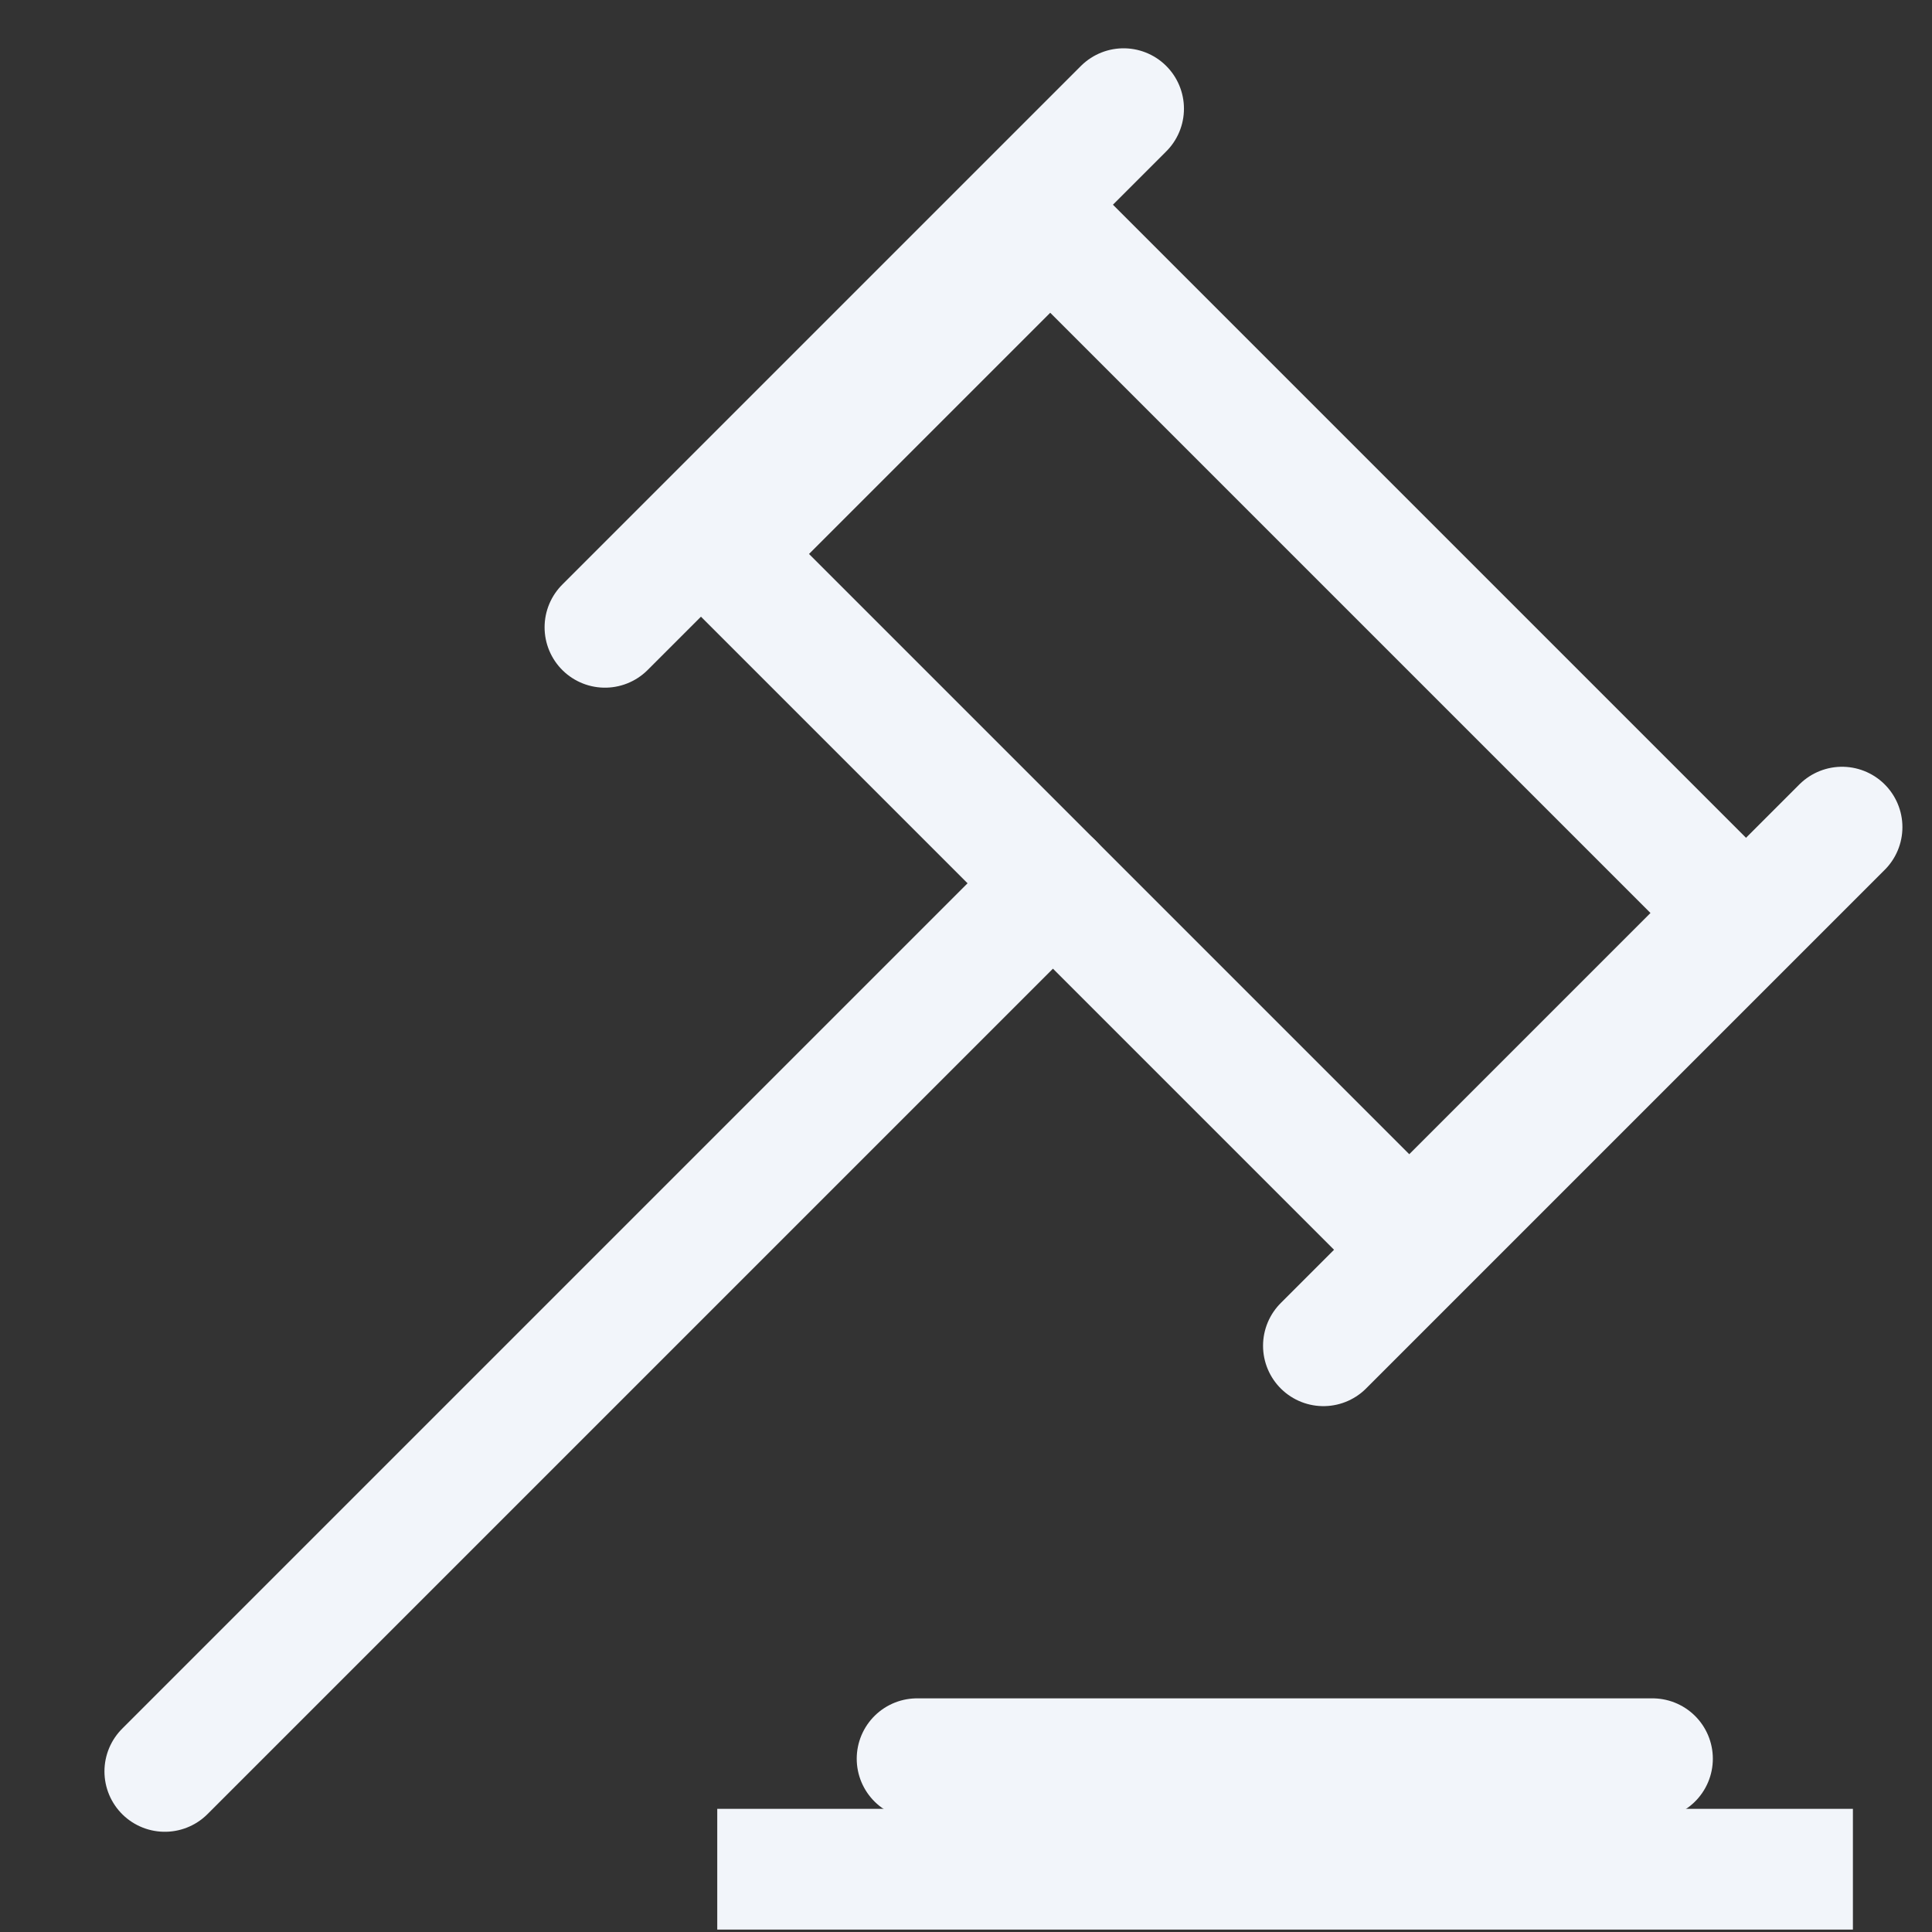
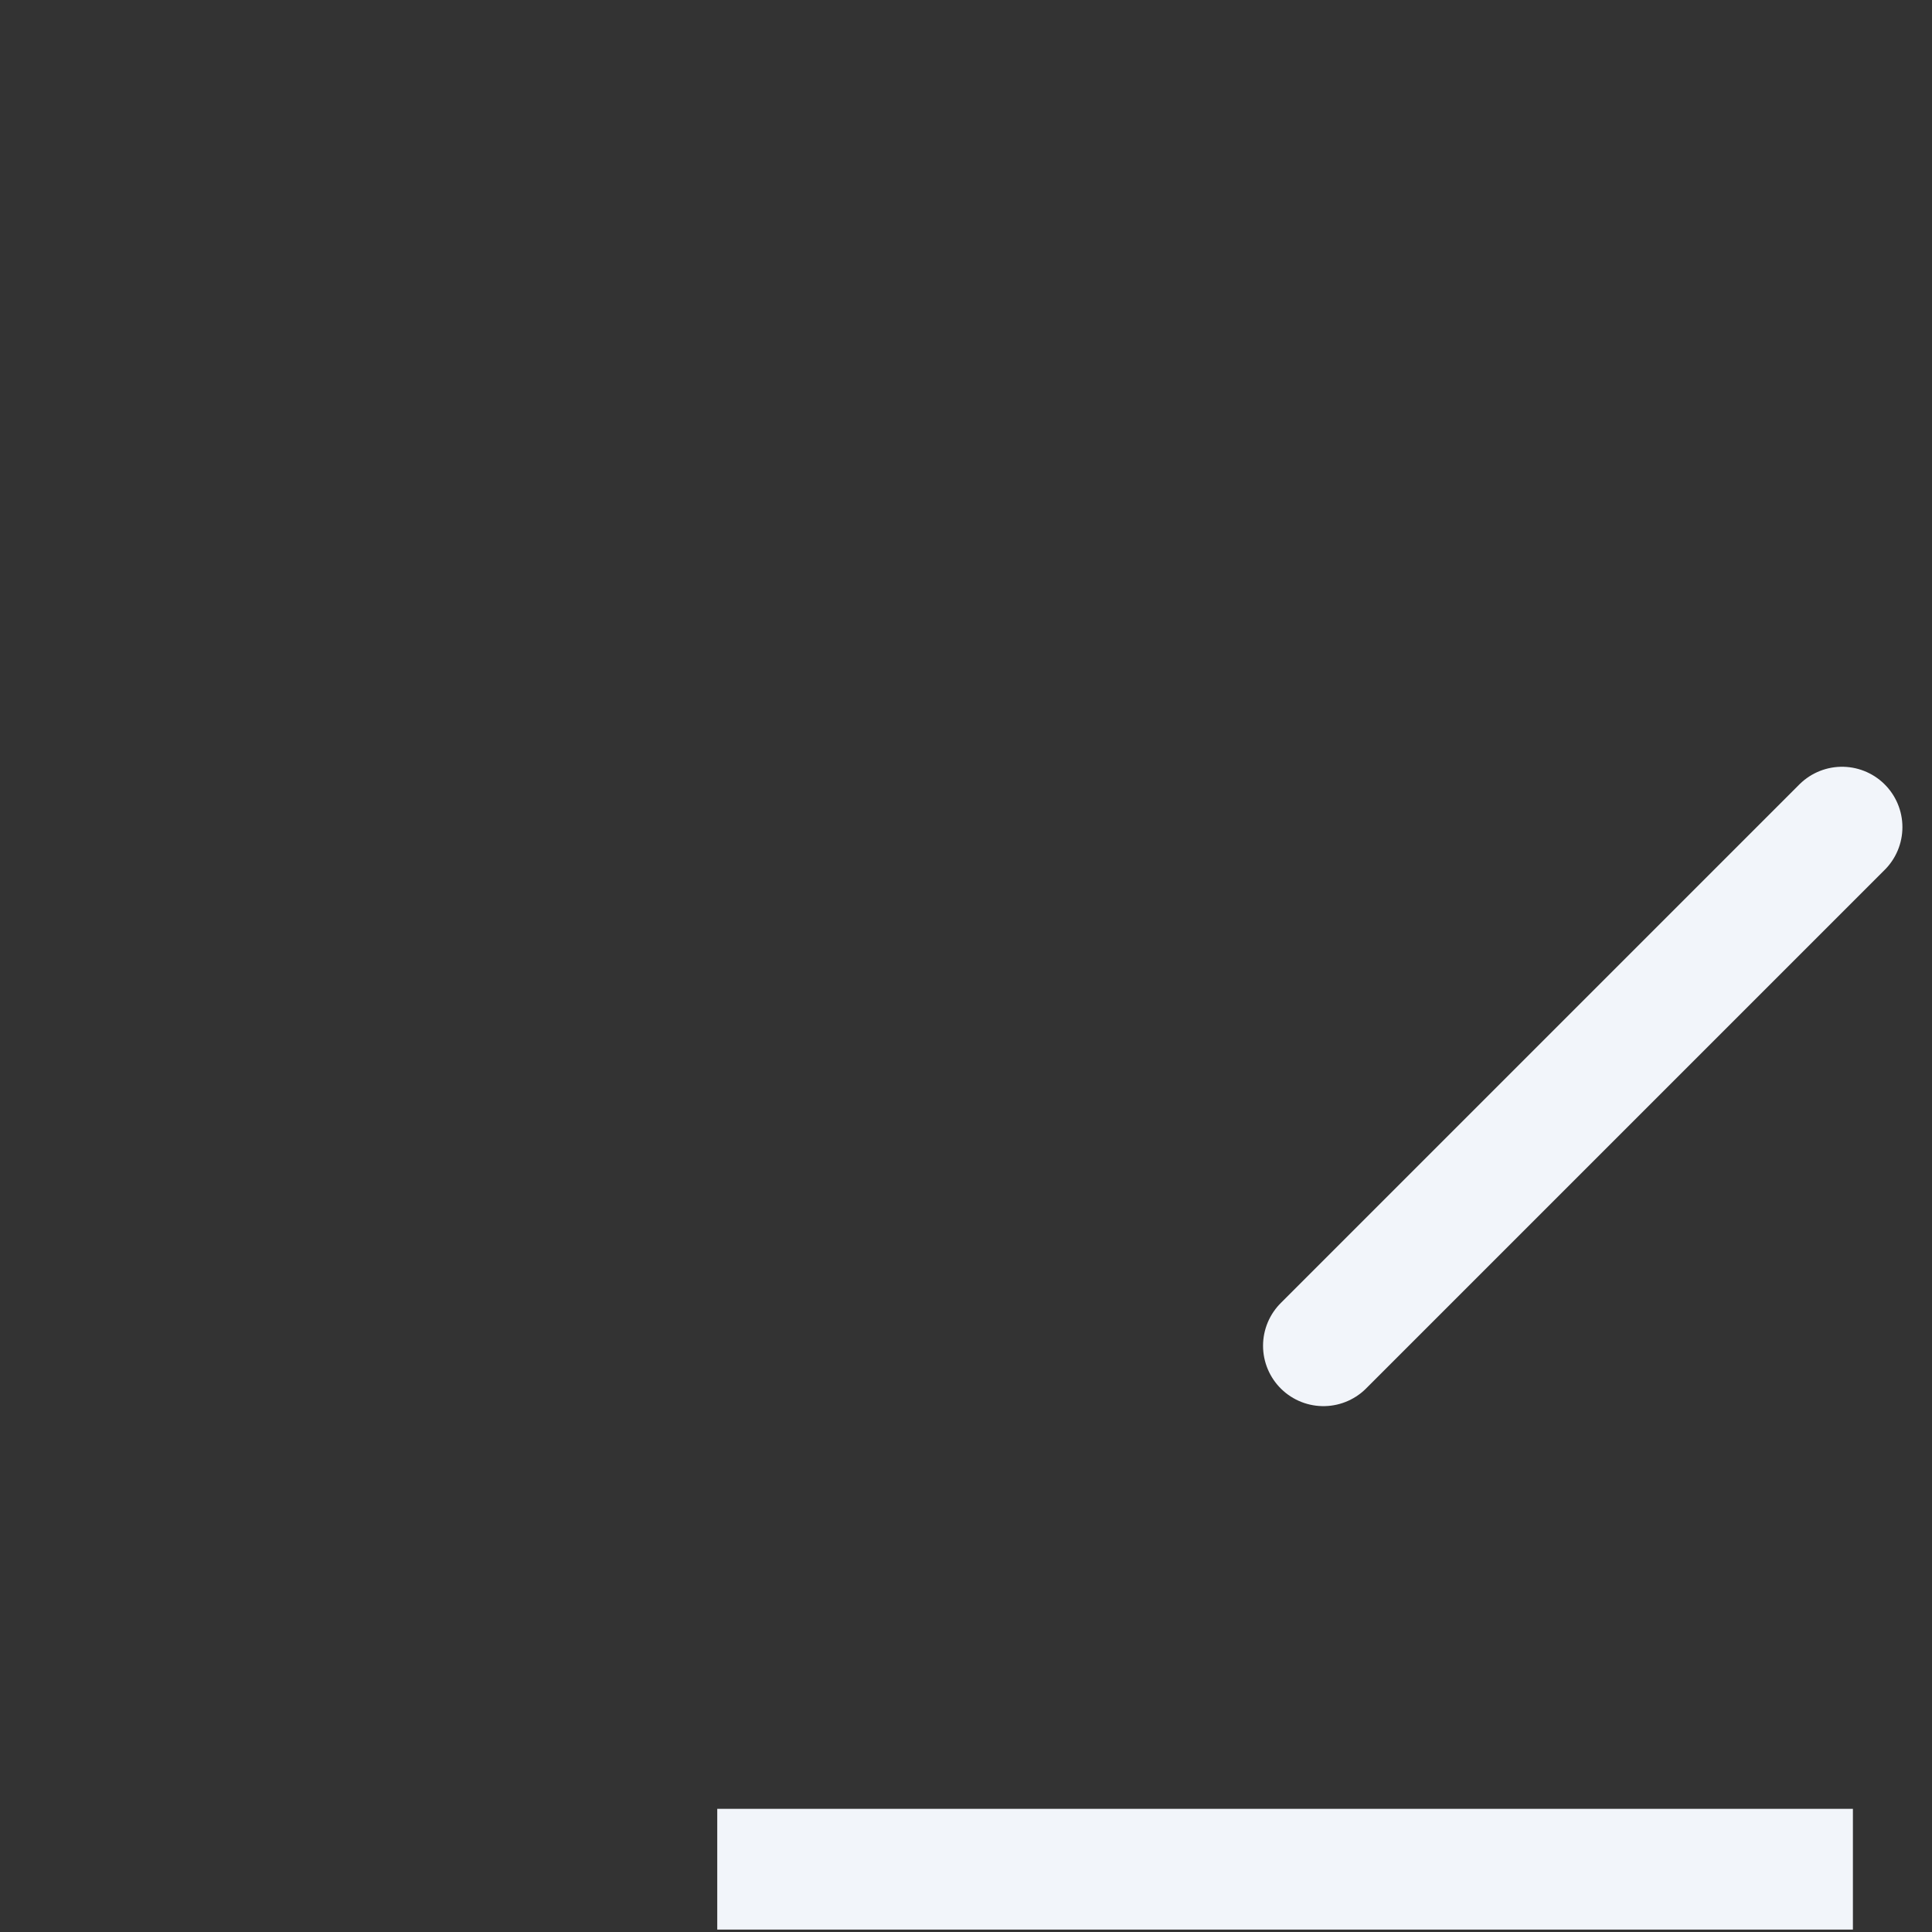
<svg xmlns="http://www.w3.org/2000/svg" id="_1" data-name="1" viewBox="0 0 32 32">
  <rect x="0" y="0" width="32" height="32" fill="#333333" stroke="none" />
  <defs>
    <style>.cls-1,.cls-2{fill:none;stroke:#f2f5fa;stroke-miterlimit:10;stroke-width:2px;}.cls-1{stroke-linecap:square;}.cls-2{stroke-linecap:round;}</style>
  </defs>
  <title>IER_studiespage_icons_regulation</title>
-   <rect class="cls-1" x="16.54" y="4.12" width="7.65" height="16.06" transform="translate(43.36 6.34) rotate(135)" />
-   <line class="cls-2" x1="10.02" y1="10.39" x2="18.61" y2="1.8" />
  <line class="cls-2" x1="30.51" y1="13.7" x2="21.92" y2="22.29" />
-   <line class="cls-2" x1="17.44" y1="14.63" x2="2.73" y2="29.34" />
-   <line class="cls-2" x1="15.19" y1="29.13" x2="27.37" y2="29.13" />
  <line class="cls-1" x1="29.69" y1="30.96" x2="12.88" y2="30.96" />
</svg>